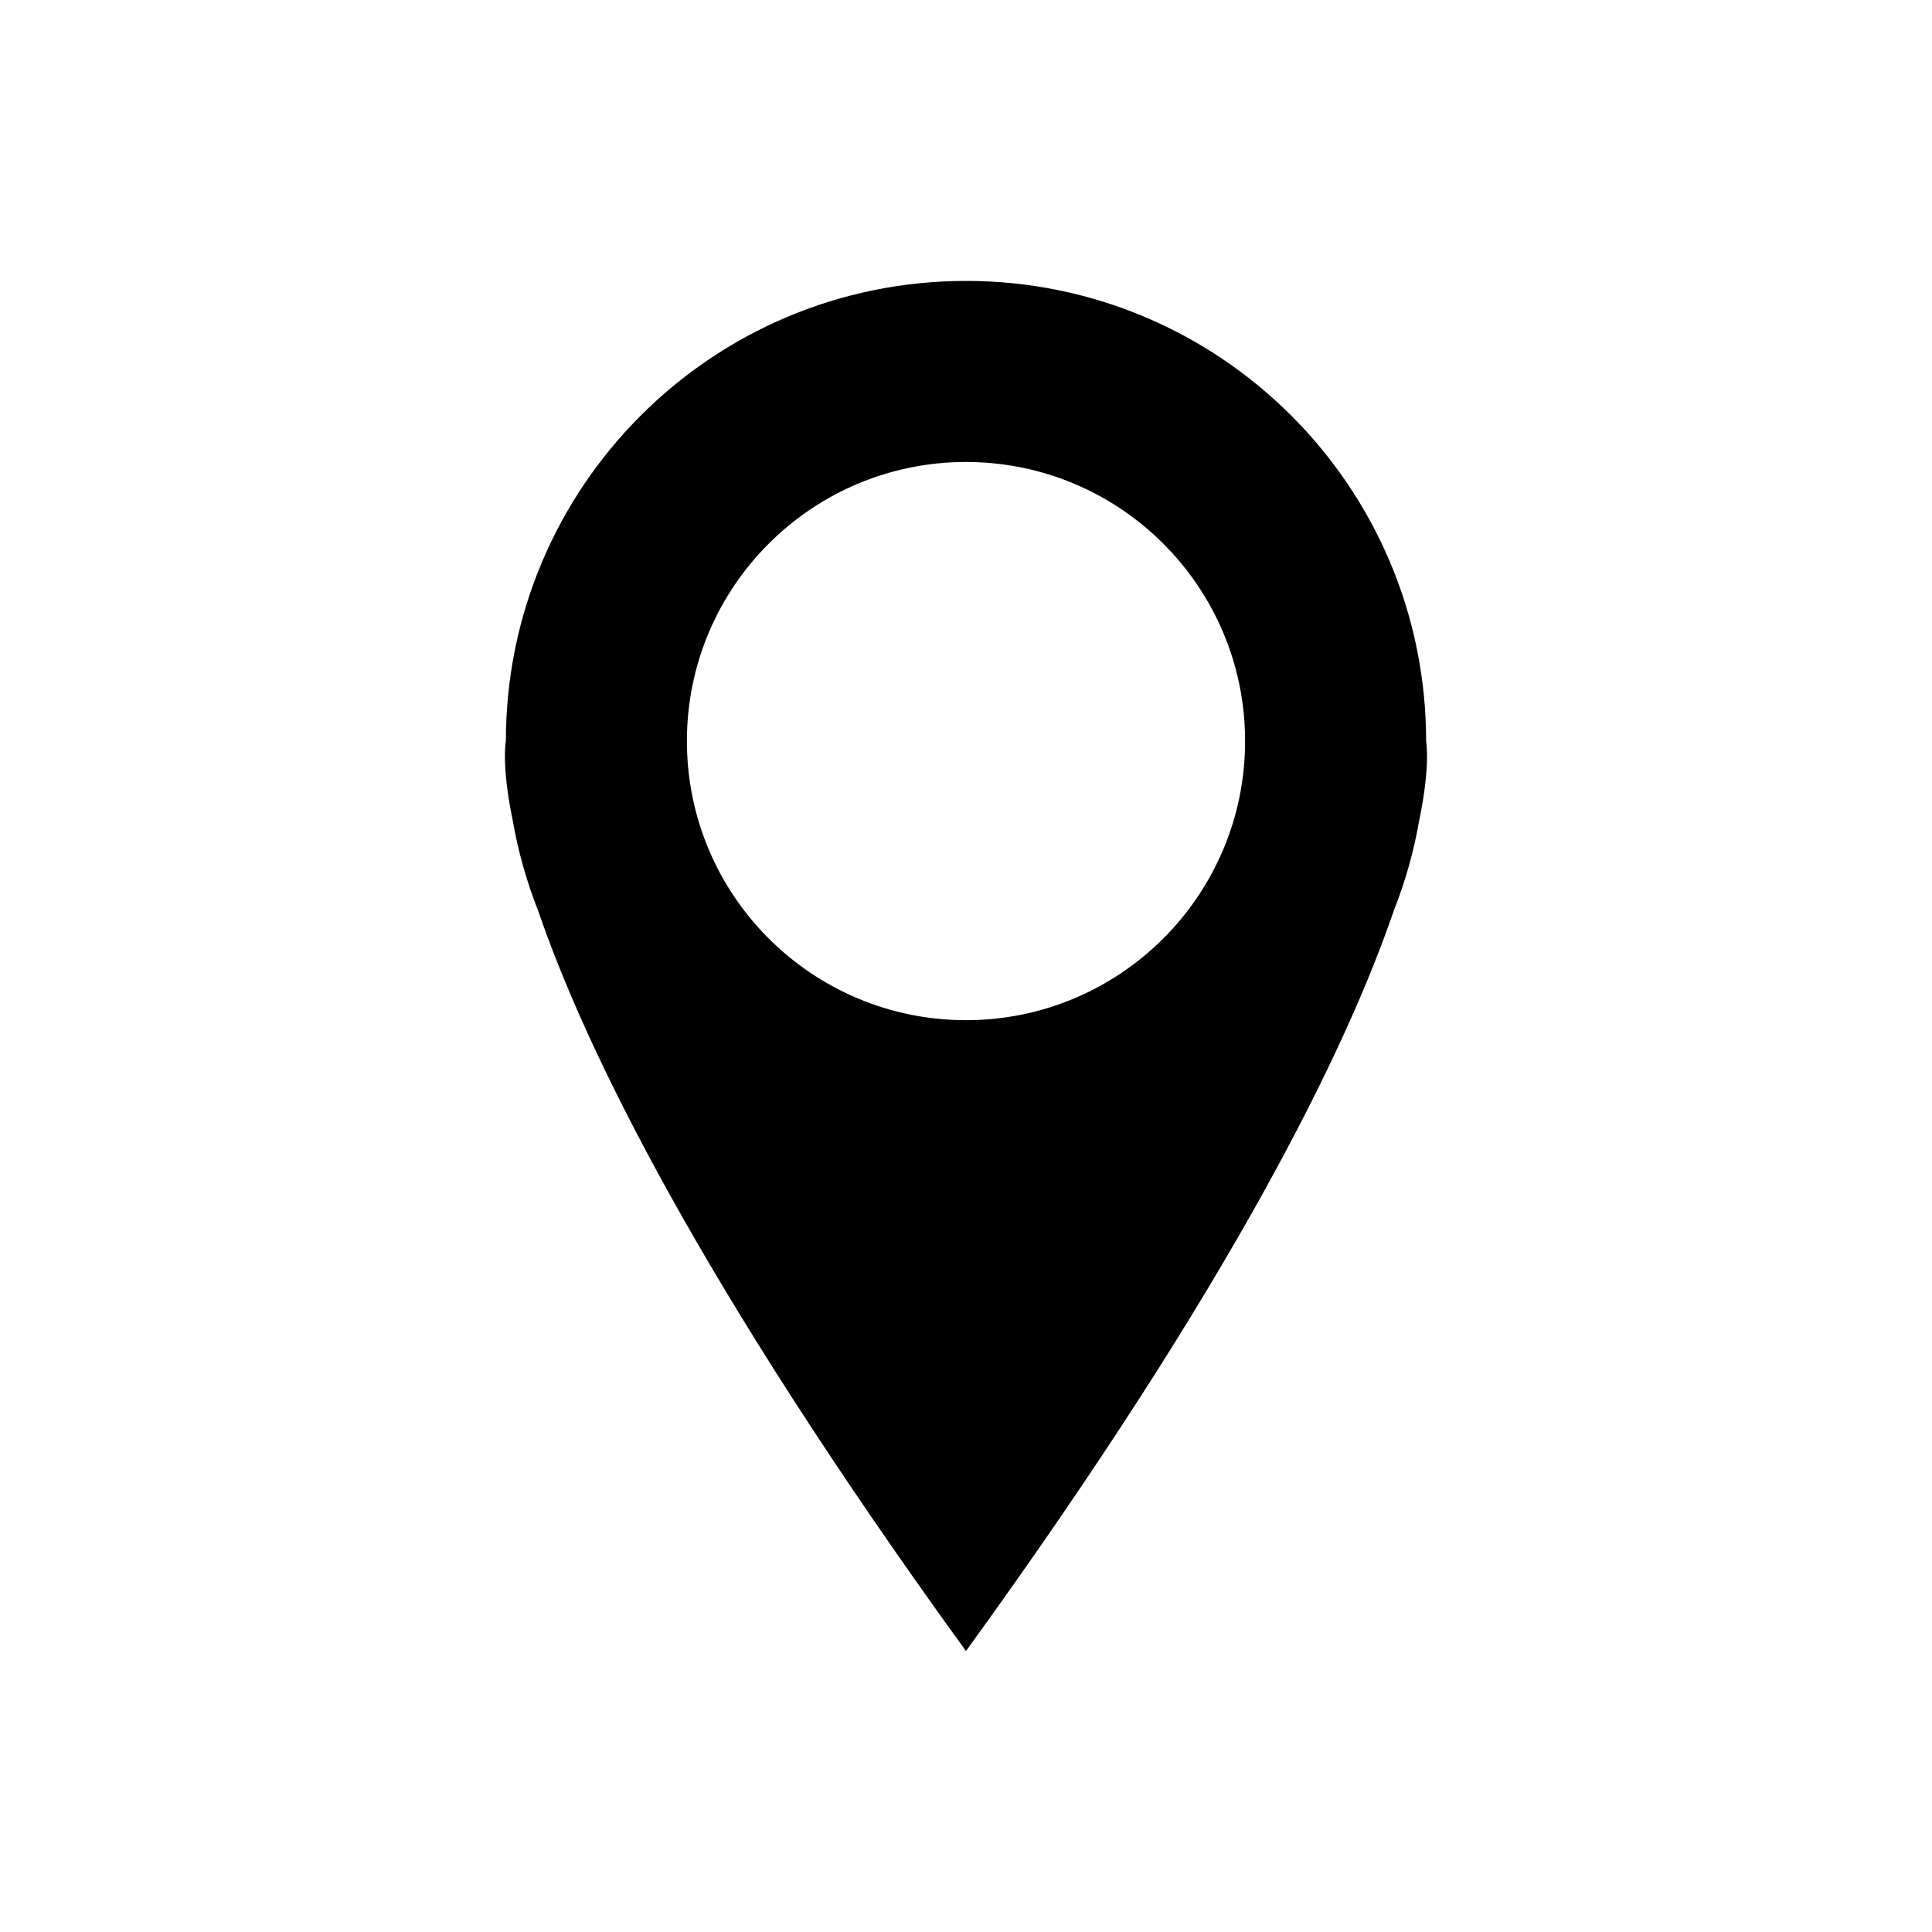
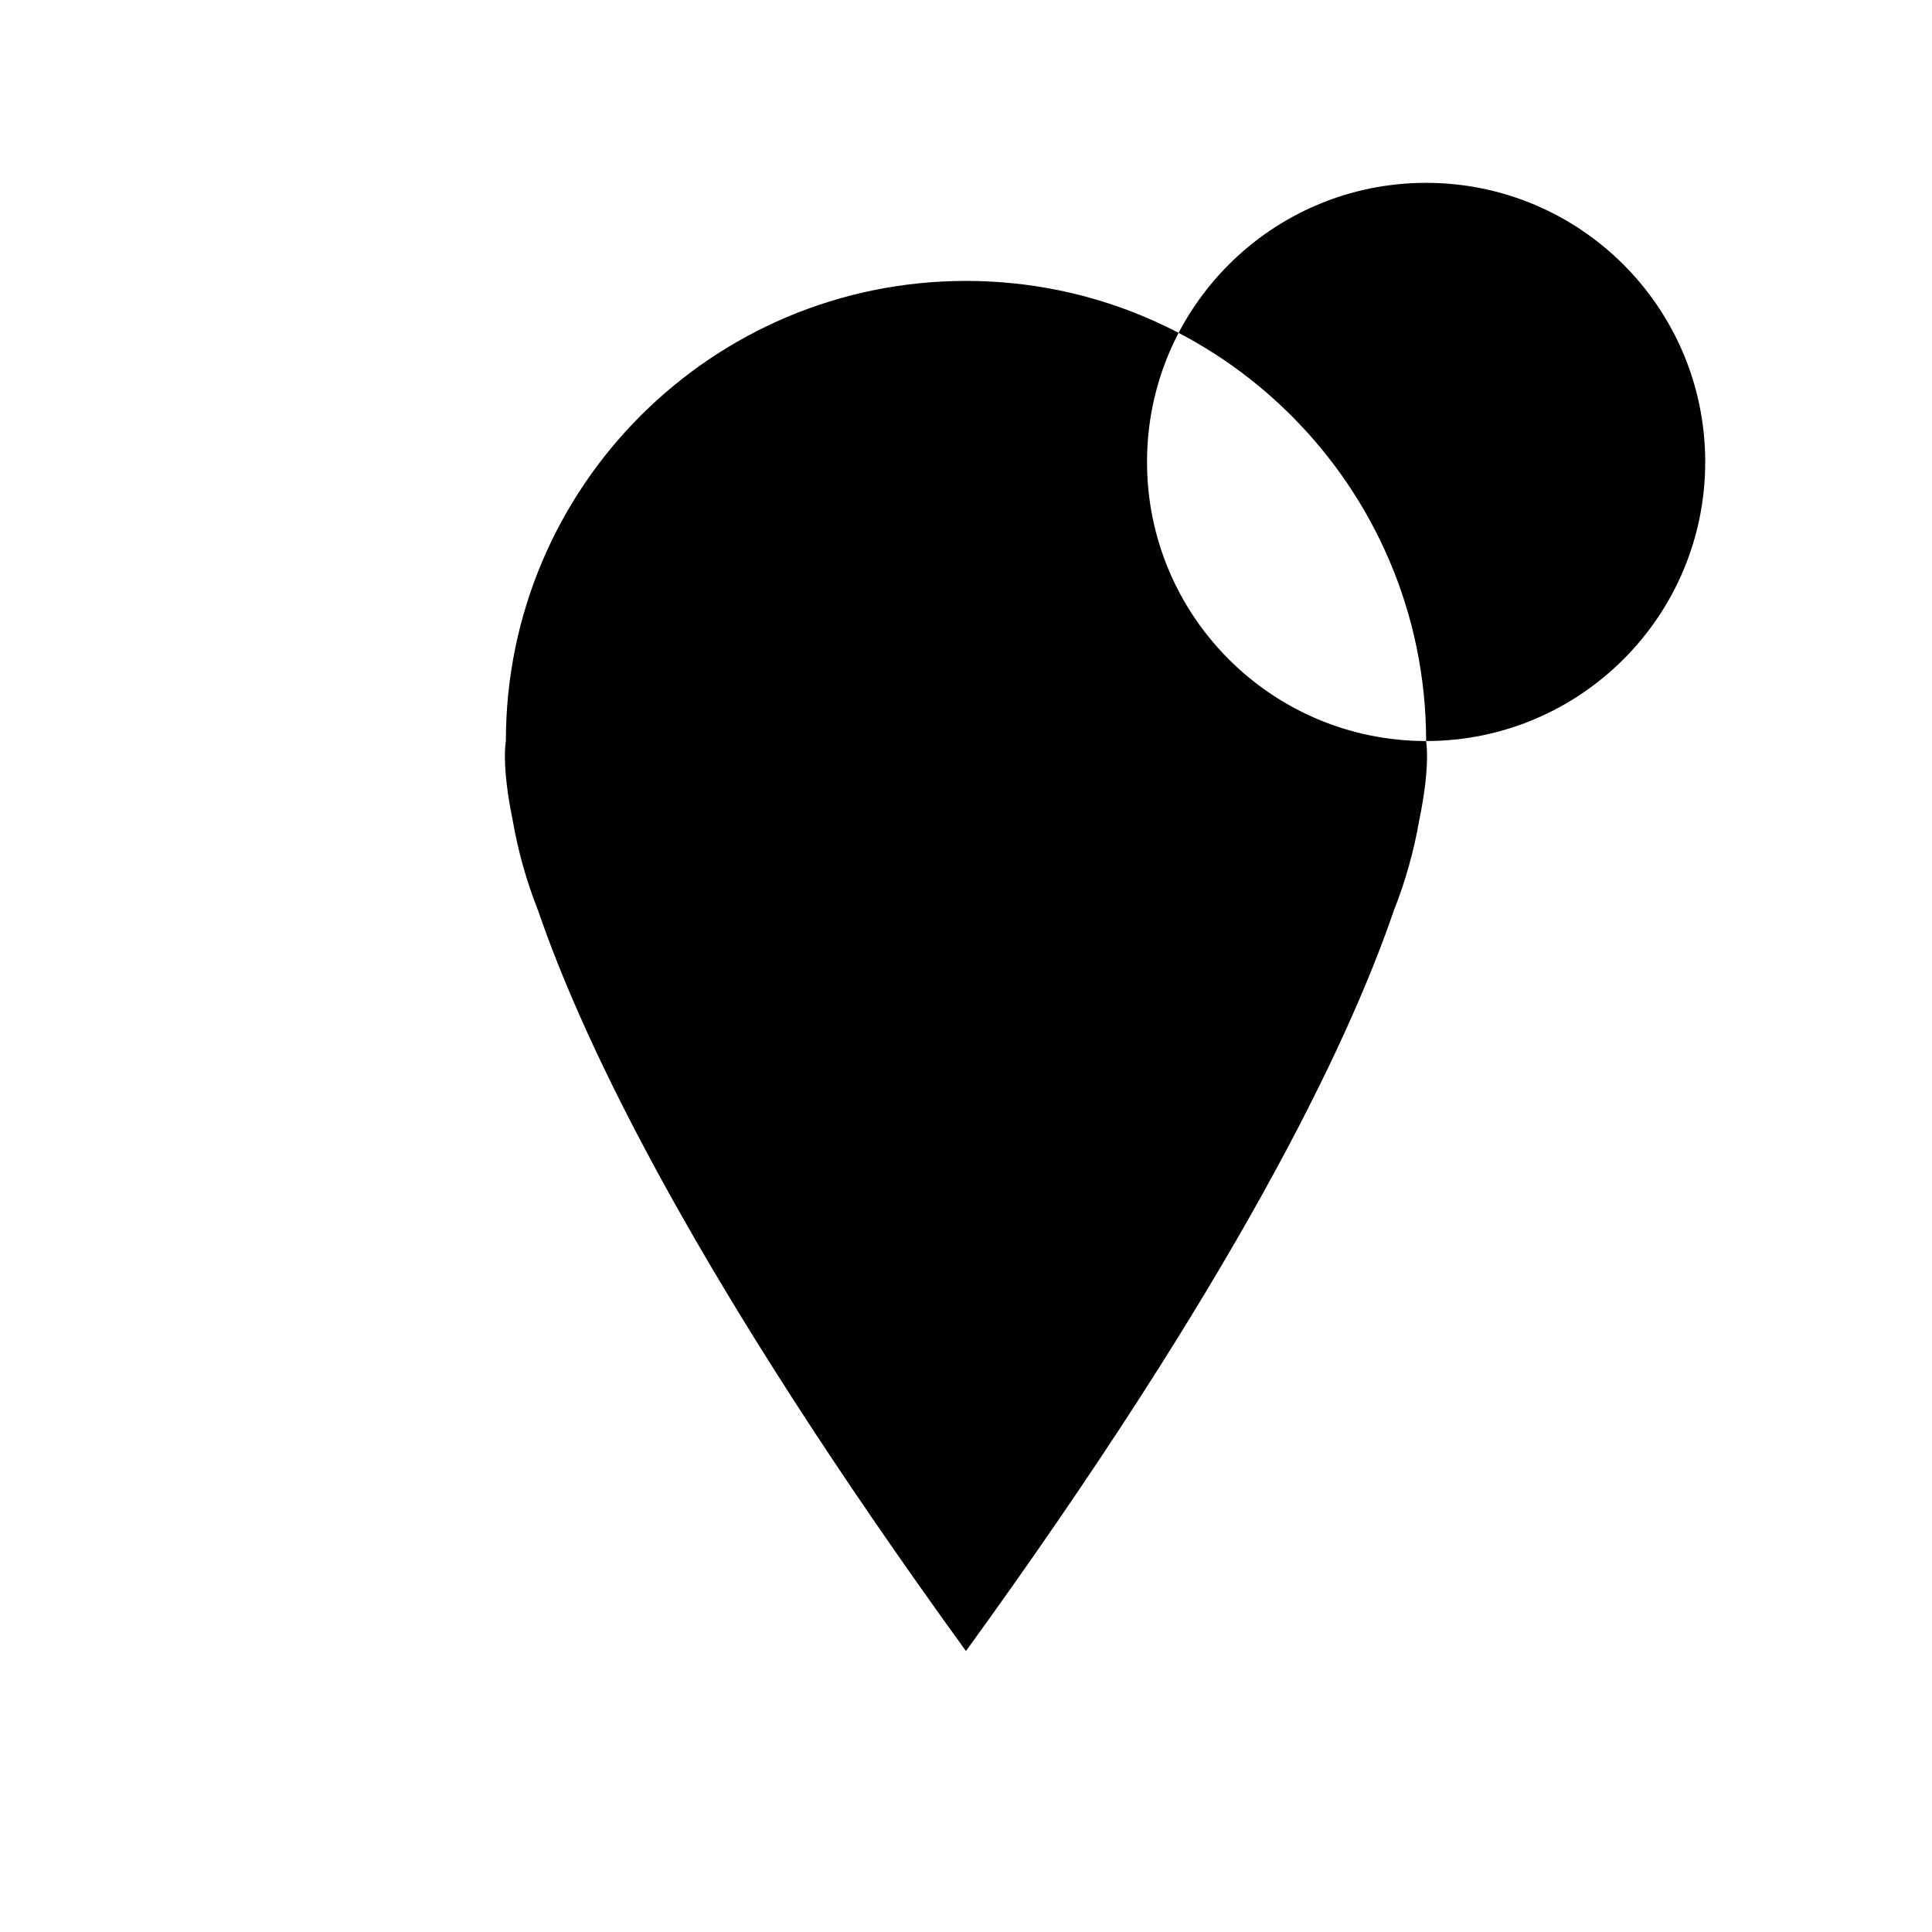
<svg xmlns="http://www.w3.org/2000/svg" id="Camada_1" viewBox="0 0 500 500">
-   <path d="M369.08,191.78c0-65.77-53.31-119.08-119.08-119.08s-119.08,53.31-119.08,119.08c0,0-1.23,6.01,1.76,20.49,1.4,8.08,3.61,15.88,6.55,23.31,12.24,35.71,41.53,96.17,110.76,191.71,69.24-95.54,98.52-156,110.76-191.71,2.94-7.43,5.15-15.23,6.55-23.31,3-14.48,1.76-20.49,1.76-20.49ZM250,264.02c-39.89,0-72.23-32.34-72.23-72.23s32.34-72.23,72.23-72.23,72.23,32.34,72.23,72.23-32.34,72.23-72.23,72.23Z" />
+   <path d="M369.08,191.78c0-65.77-53.31-119.08-119.08-119.08s-119.08,53.31-119.08,119.08c0,0-1.23,6.01,1.76,20.49,1.4,8.08,3.61,15.88,6.55,23.31,12.24,35.71,41.53,96.17,110.76,191.71,69.24-95.54,98.52-156,110.76-191.71,2.94-7.43,5.15-15.23,6.55-23.31,3-14.48,1.76-20.49,1.76-20.49Zc-39.89,0-72.23-32.34-72.23-72.23s32.34-72.23,72.23-72.23,72.23,32.34,72.23,72.23-32.34,72.23-72.23,72.23Z" />
</svg>